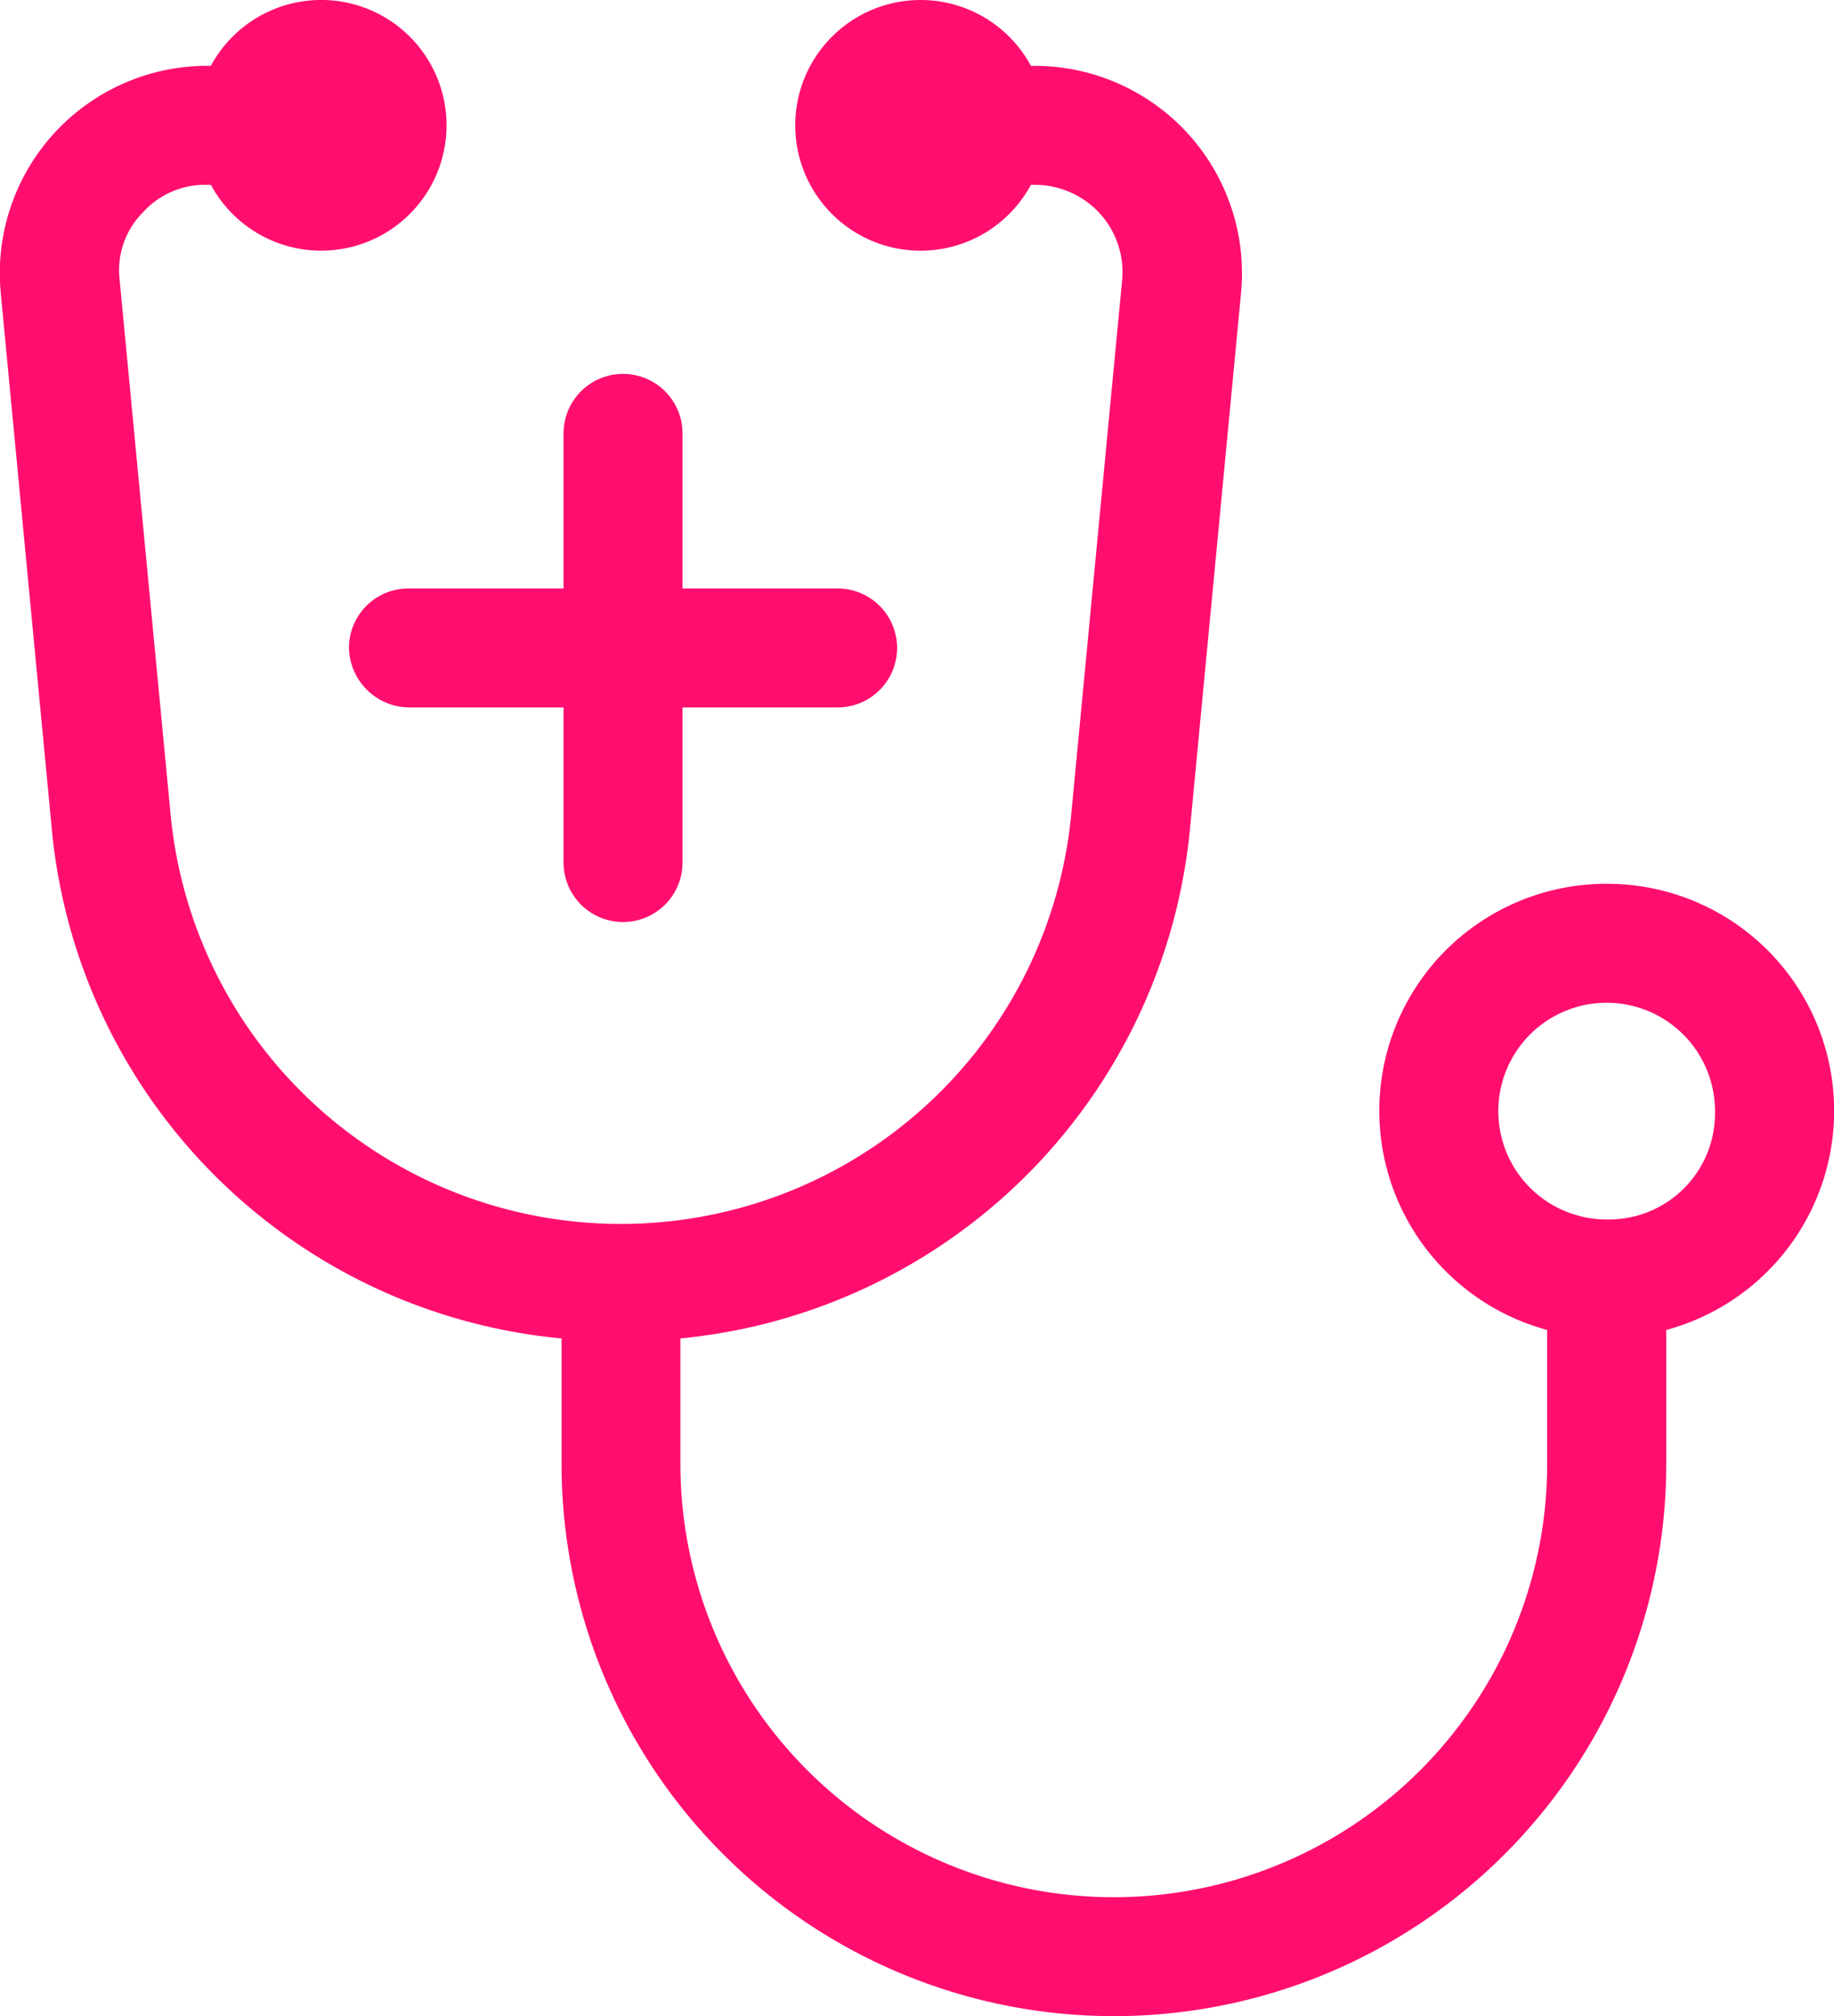
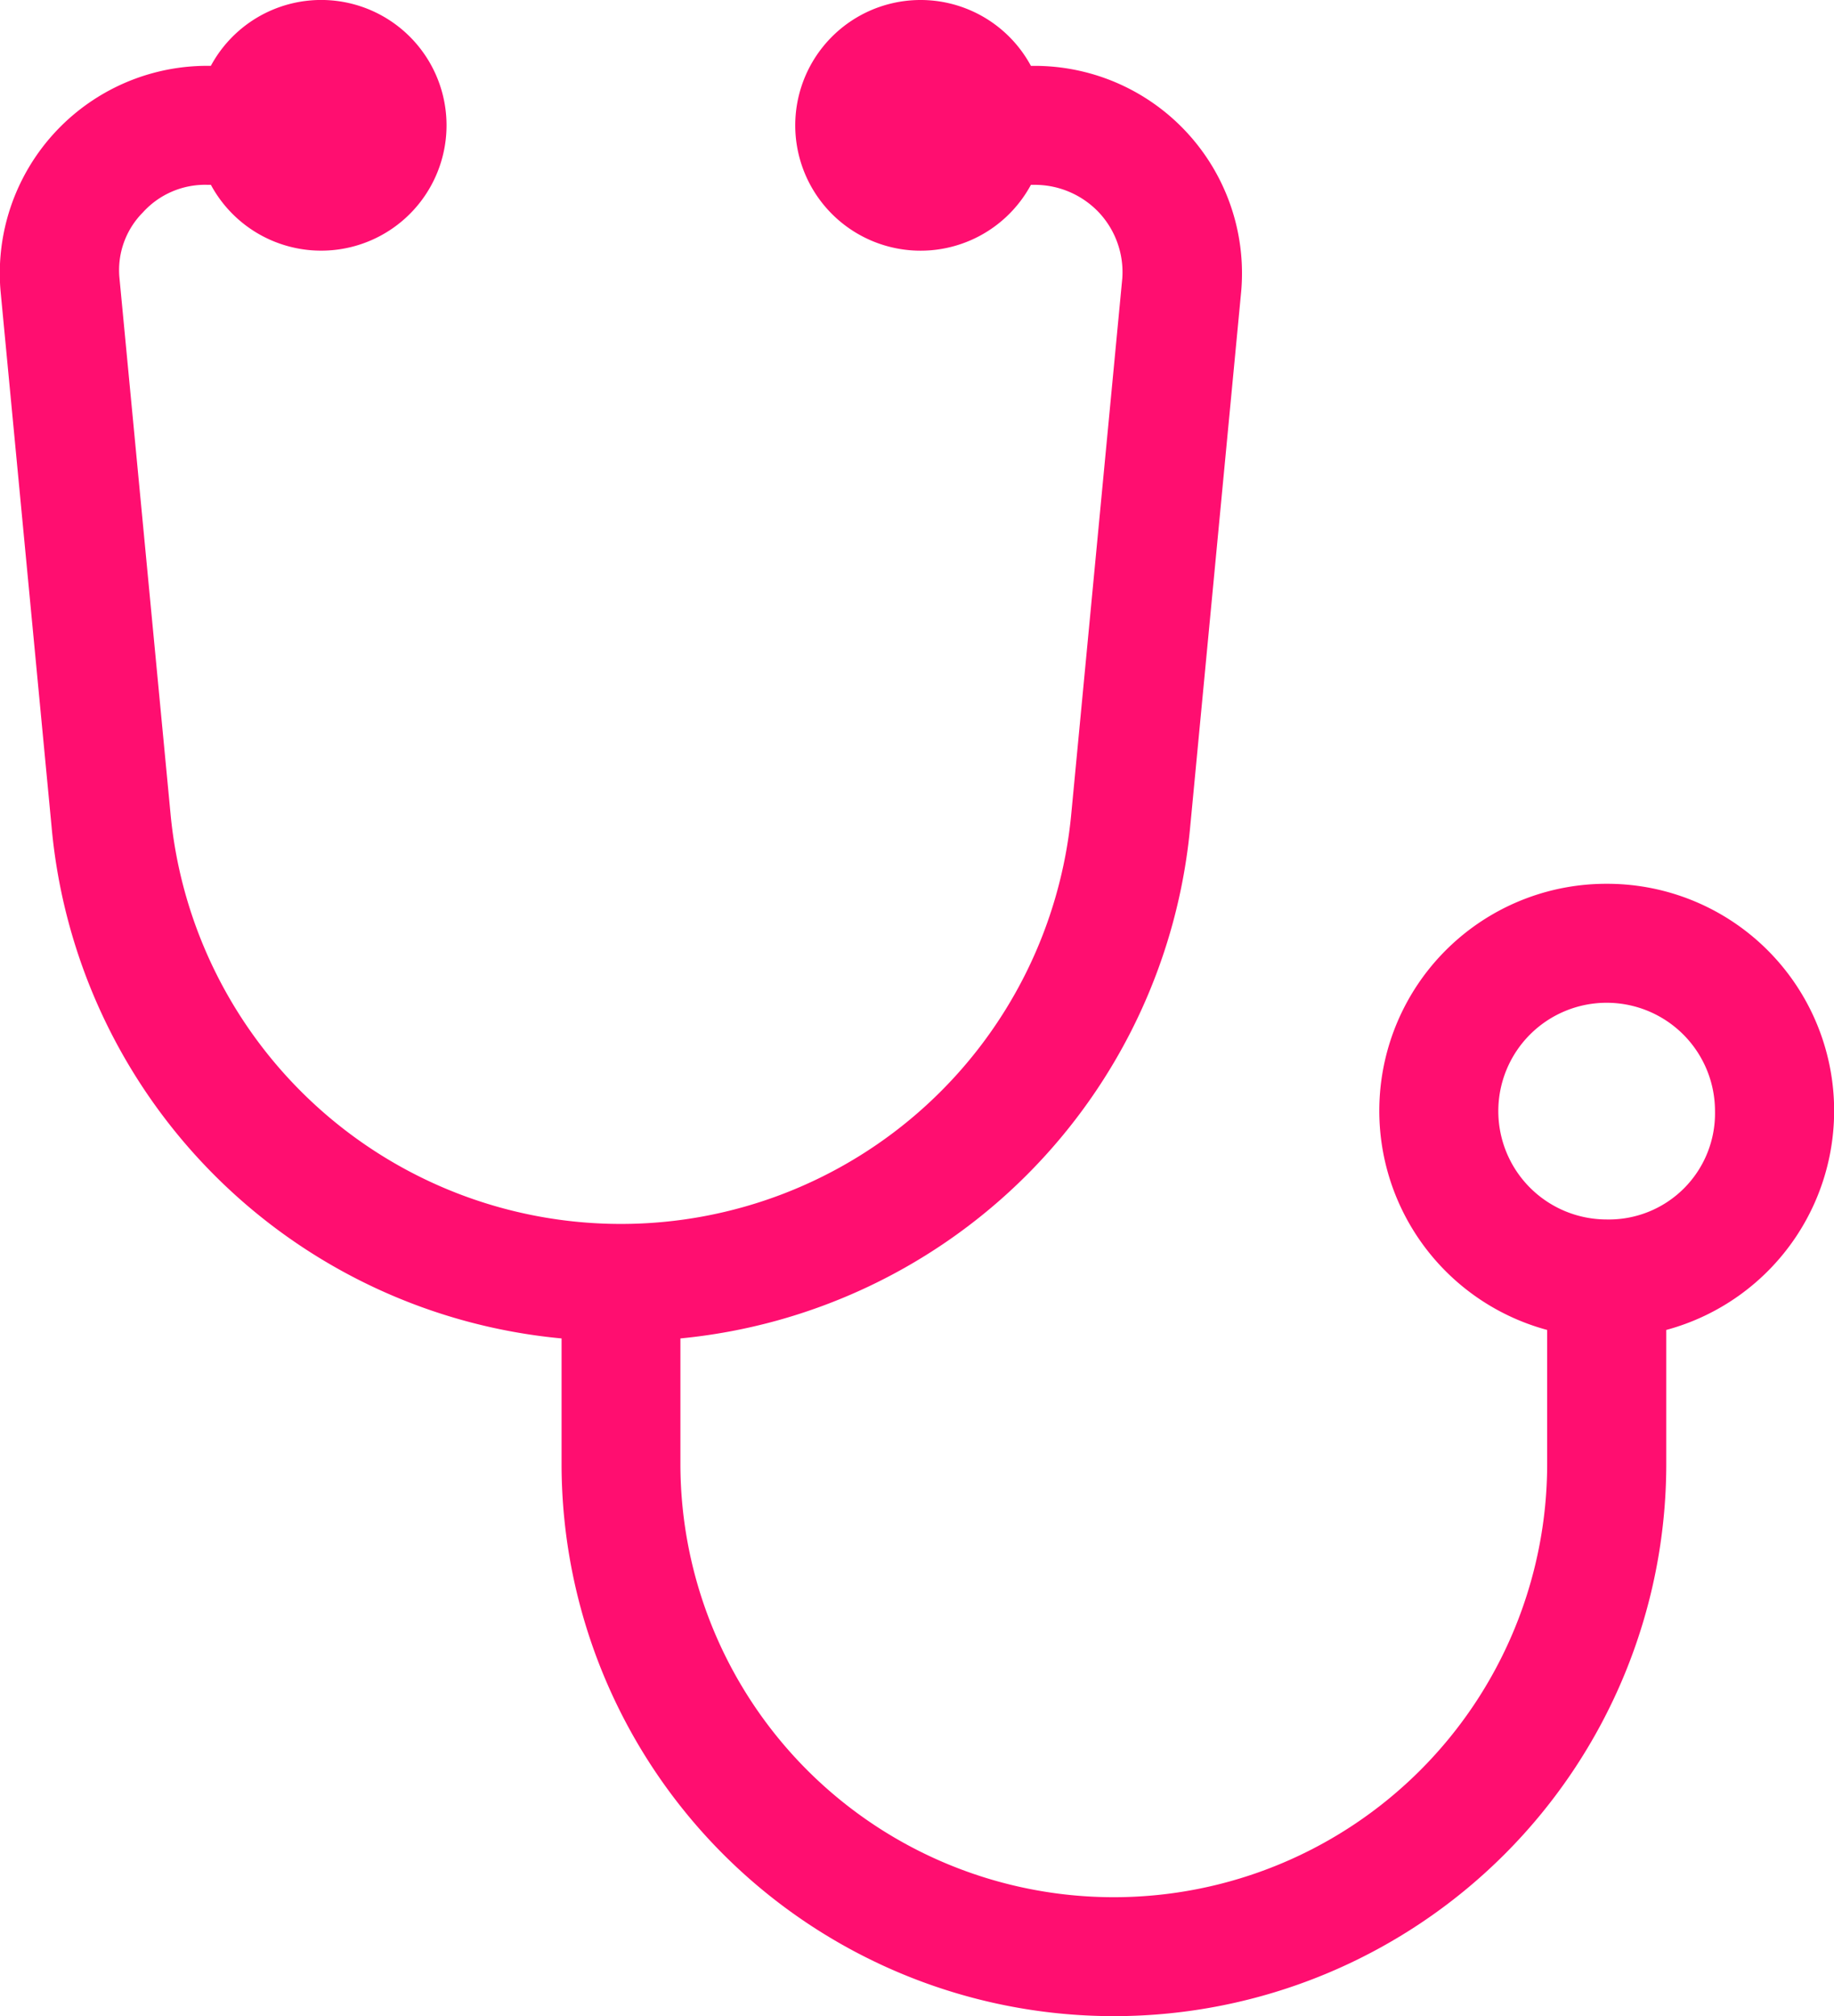
<svg xmlns="http://www.w3.org/2000/svg" width="56.421" height="62.022" viewBox="0 0 56.421 62.022">
  <g id="noun-doctor-3734324" transform="translate(-14.687)">
    <path id="Path_457" data-name="Path 457" d="M157.351,41.75a6.983,6.983,0,0,0-1.83,13.725v4.118a13.332,13.332,0,1,1-26.665,0V55.736A17.43,17.43,0,0,0,144.54,39.986l1.569-16.47a6.382,6.382,0,0,0-6.339-6.928h-.131a3.856,3.856,0,1,0,0,3.66h.131a2.717,2.717,0,0,1,1.961.85,2.687,2.687,0,0,1,.719,2.026l-1.569,16.47a13.916,13.916,0,0,1-27.711,0L111.6,23.123a2.52,2.52,0,0,1,.719-2.026,2.58,2.58,0,0,1,1.961-.85h.131a3.856,3.856,0,1,0,0-3.66h-.131a6.382,6.382,0,0,0-6.339,6.928l1.569,16.47A17.372,17.372,0,0,0,125.2,55.736v3.856a16.992,16.992,0,1,0,33.985,0V55.475a6.983,6.983,0,0,0-1.83-13.725Zm0,10.326a3.333,3.333,0,1,1,3.333-3.333A3.265,3.265,0,0,1,157.351,52.076Z" transform="translate(-93.237 -14.562)" fill="#ff0e70" />
-     <path id="Path_458" data-name="Path 458" d="M199.92,121.552a1.87,1.87,0,0,0,1.83,1.83h4.771v4.771a1.83,1.83,0,0,0,3.66,0v-4.771h4.771a1.83,1.83,0,0,0,0-3.66h-4.771v-4.771a1.83,1.83,0,1,0-3.66,0v4.771H201.75A1.827,1.827,0,0,0,199.92,121.552Z" transform="translate(-174.497 -101.619)" fill="#ff0e70" />
  </g>
</svg>